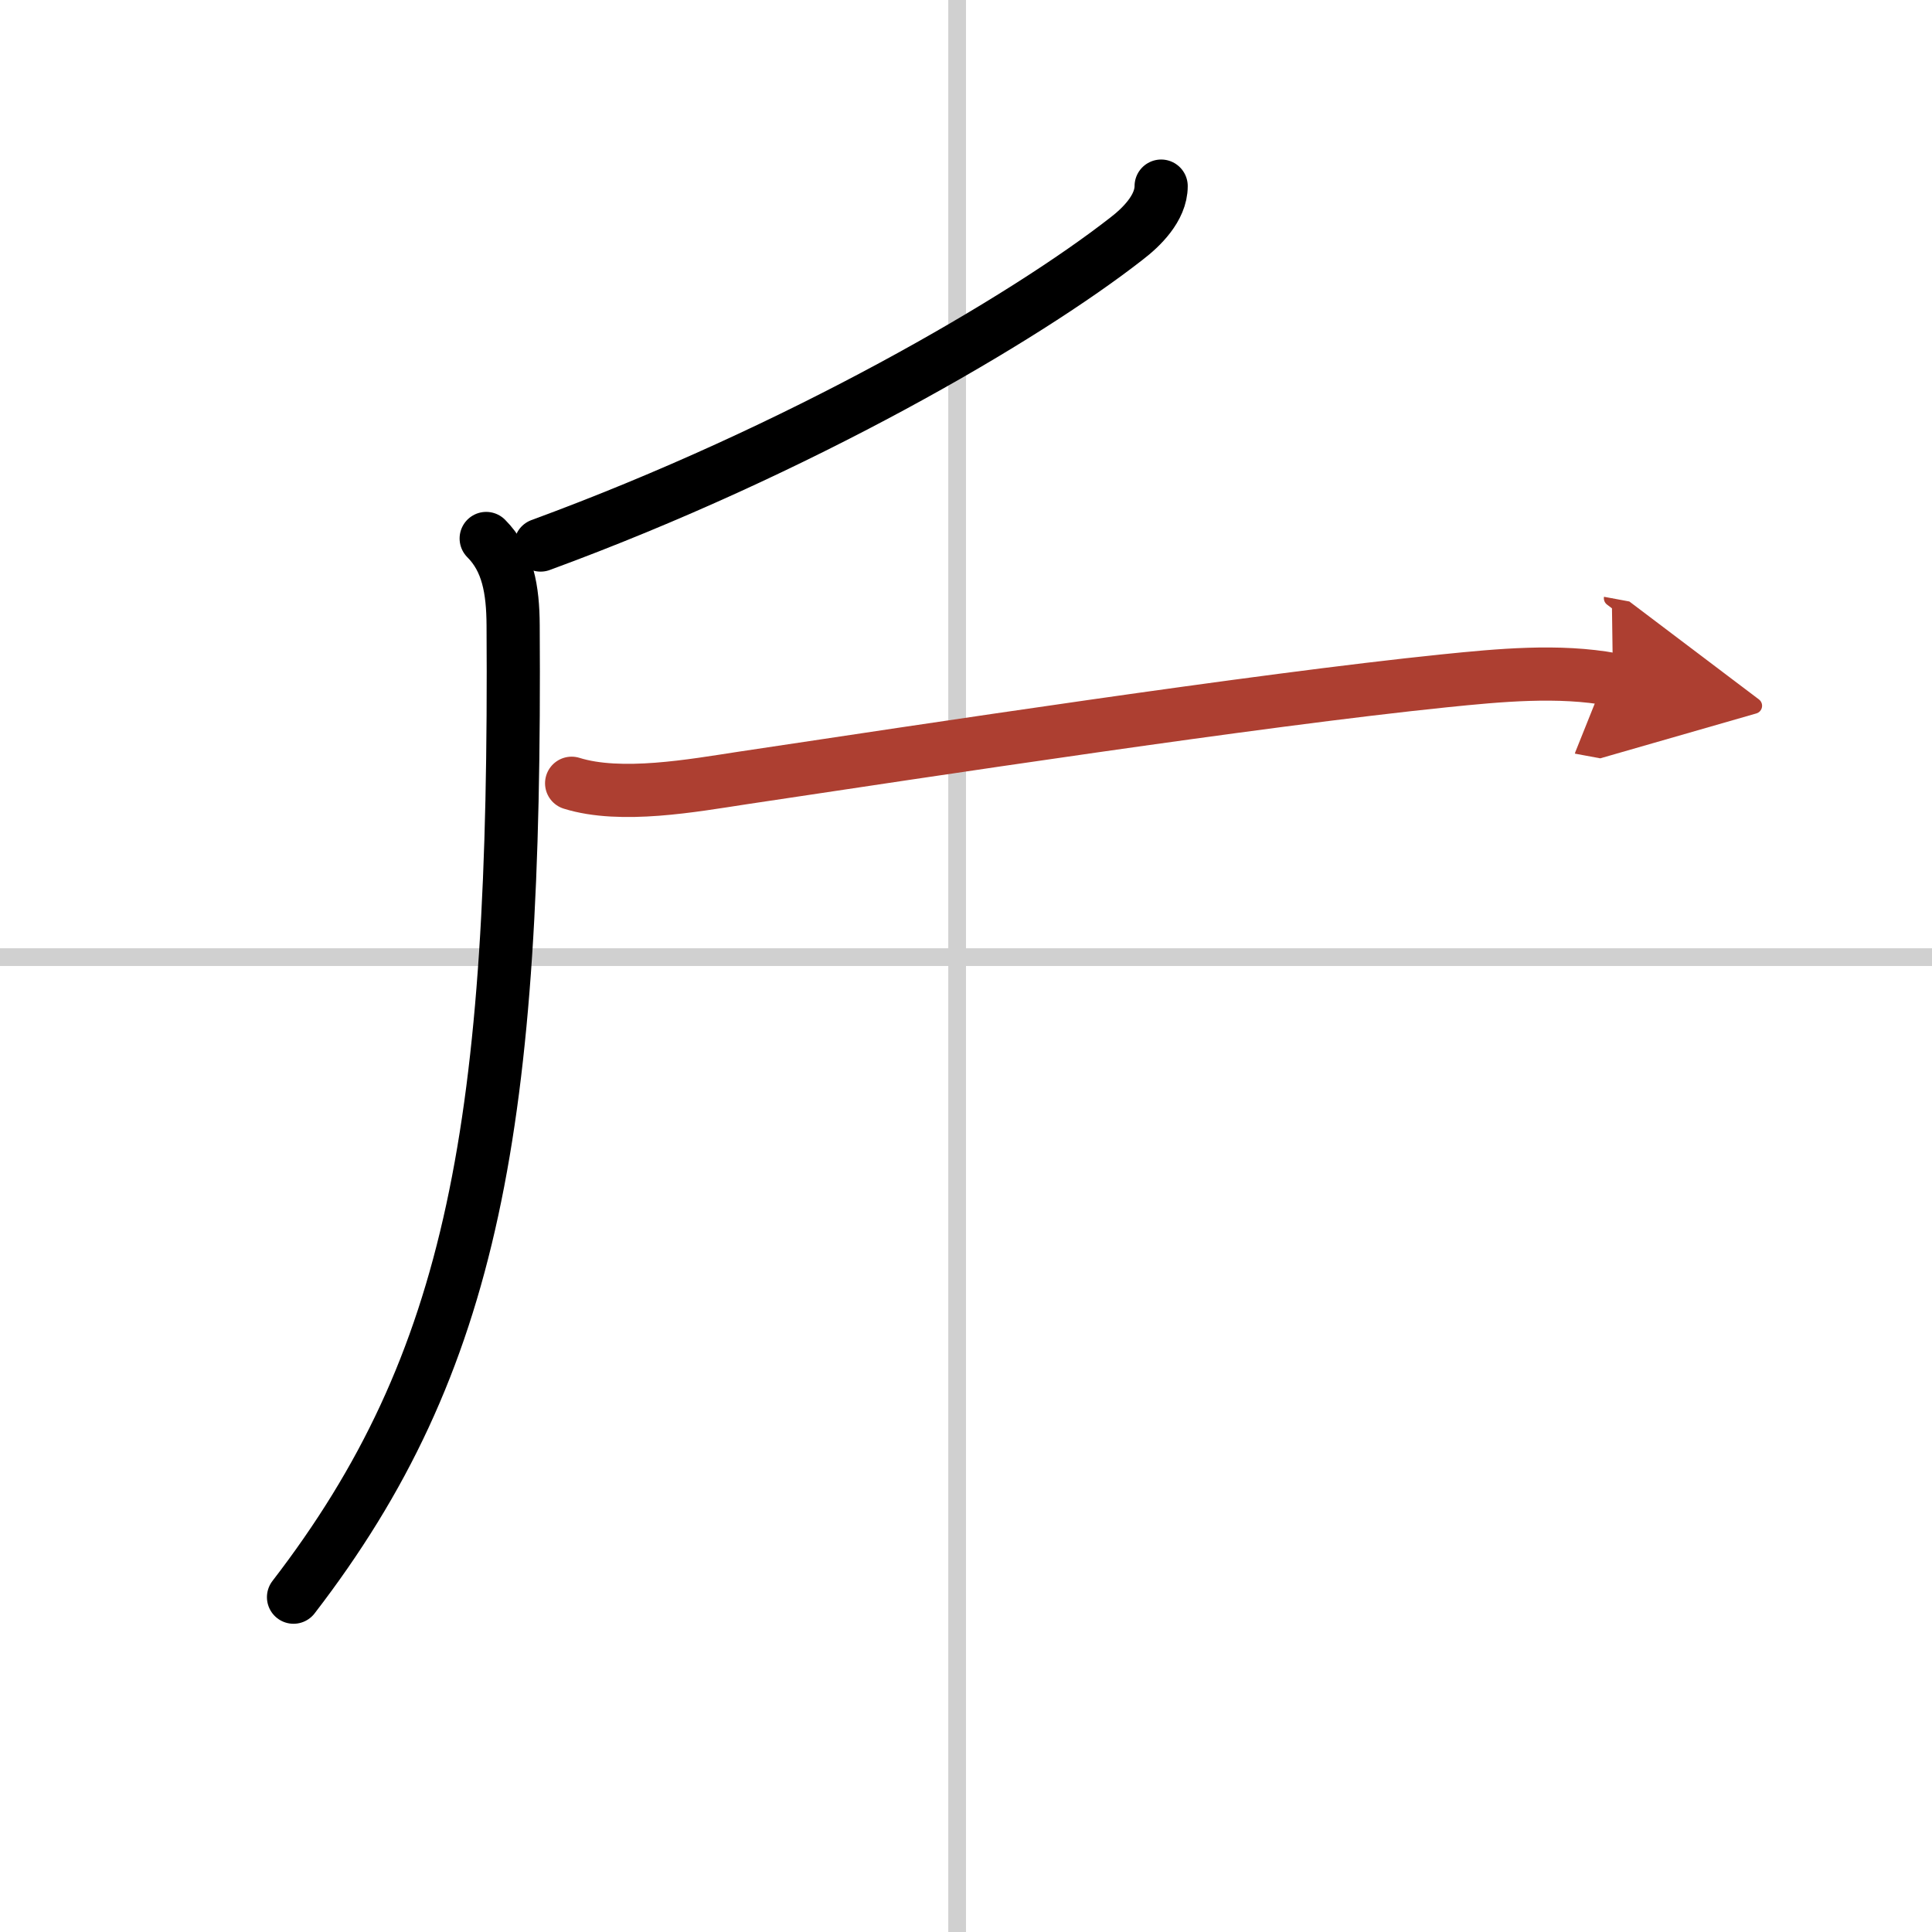
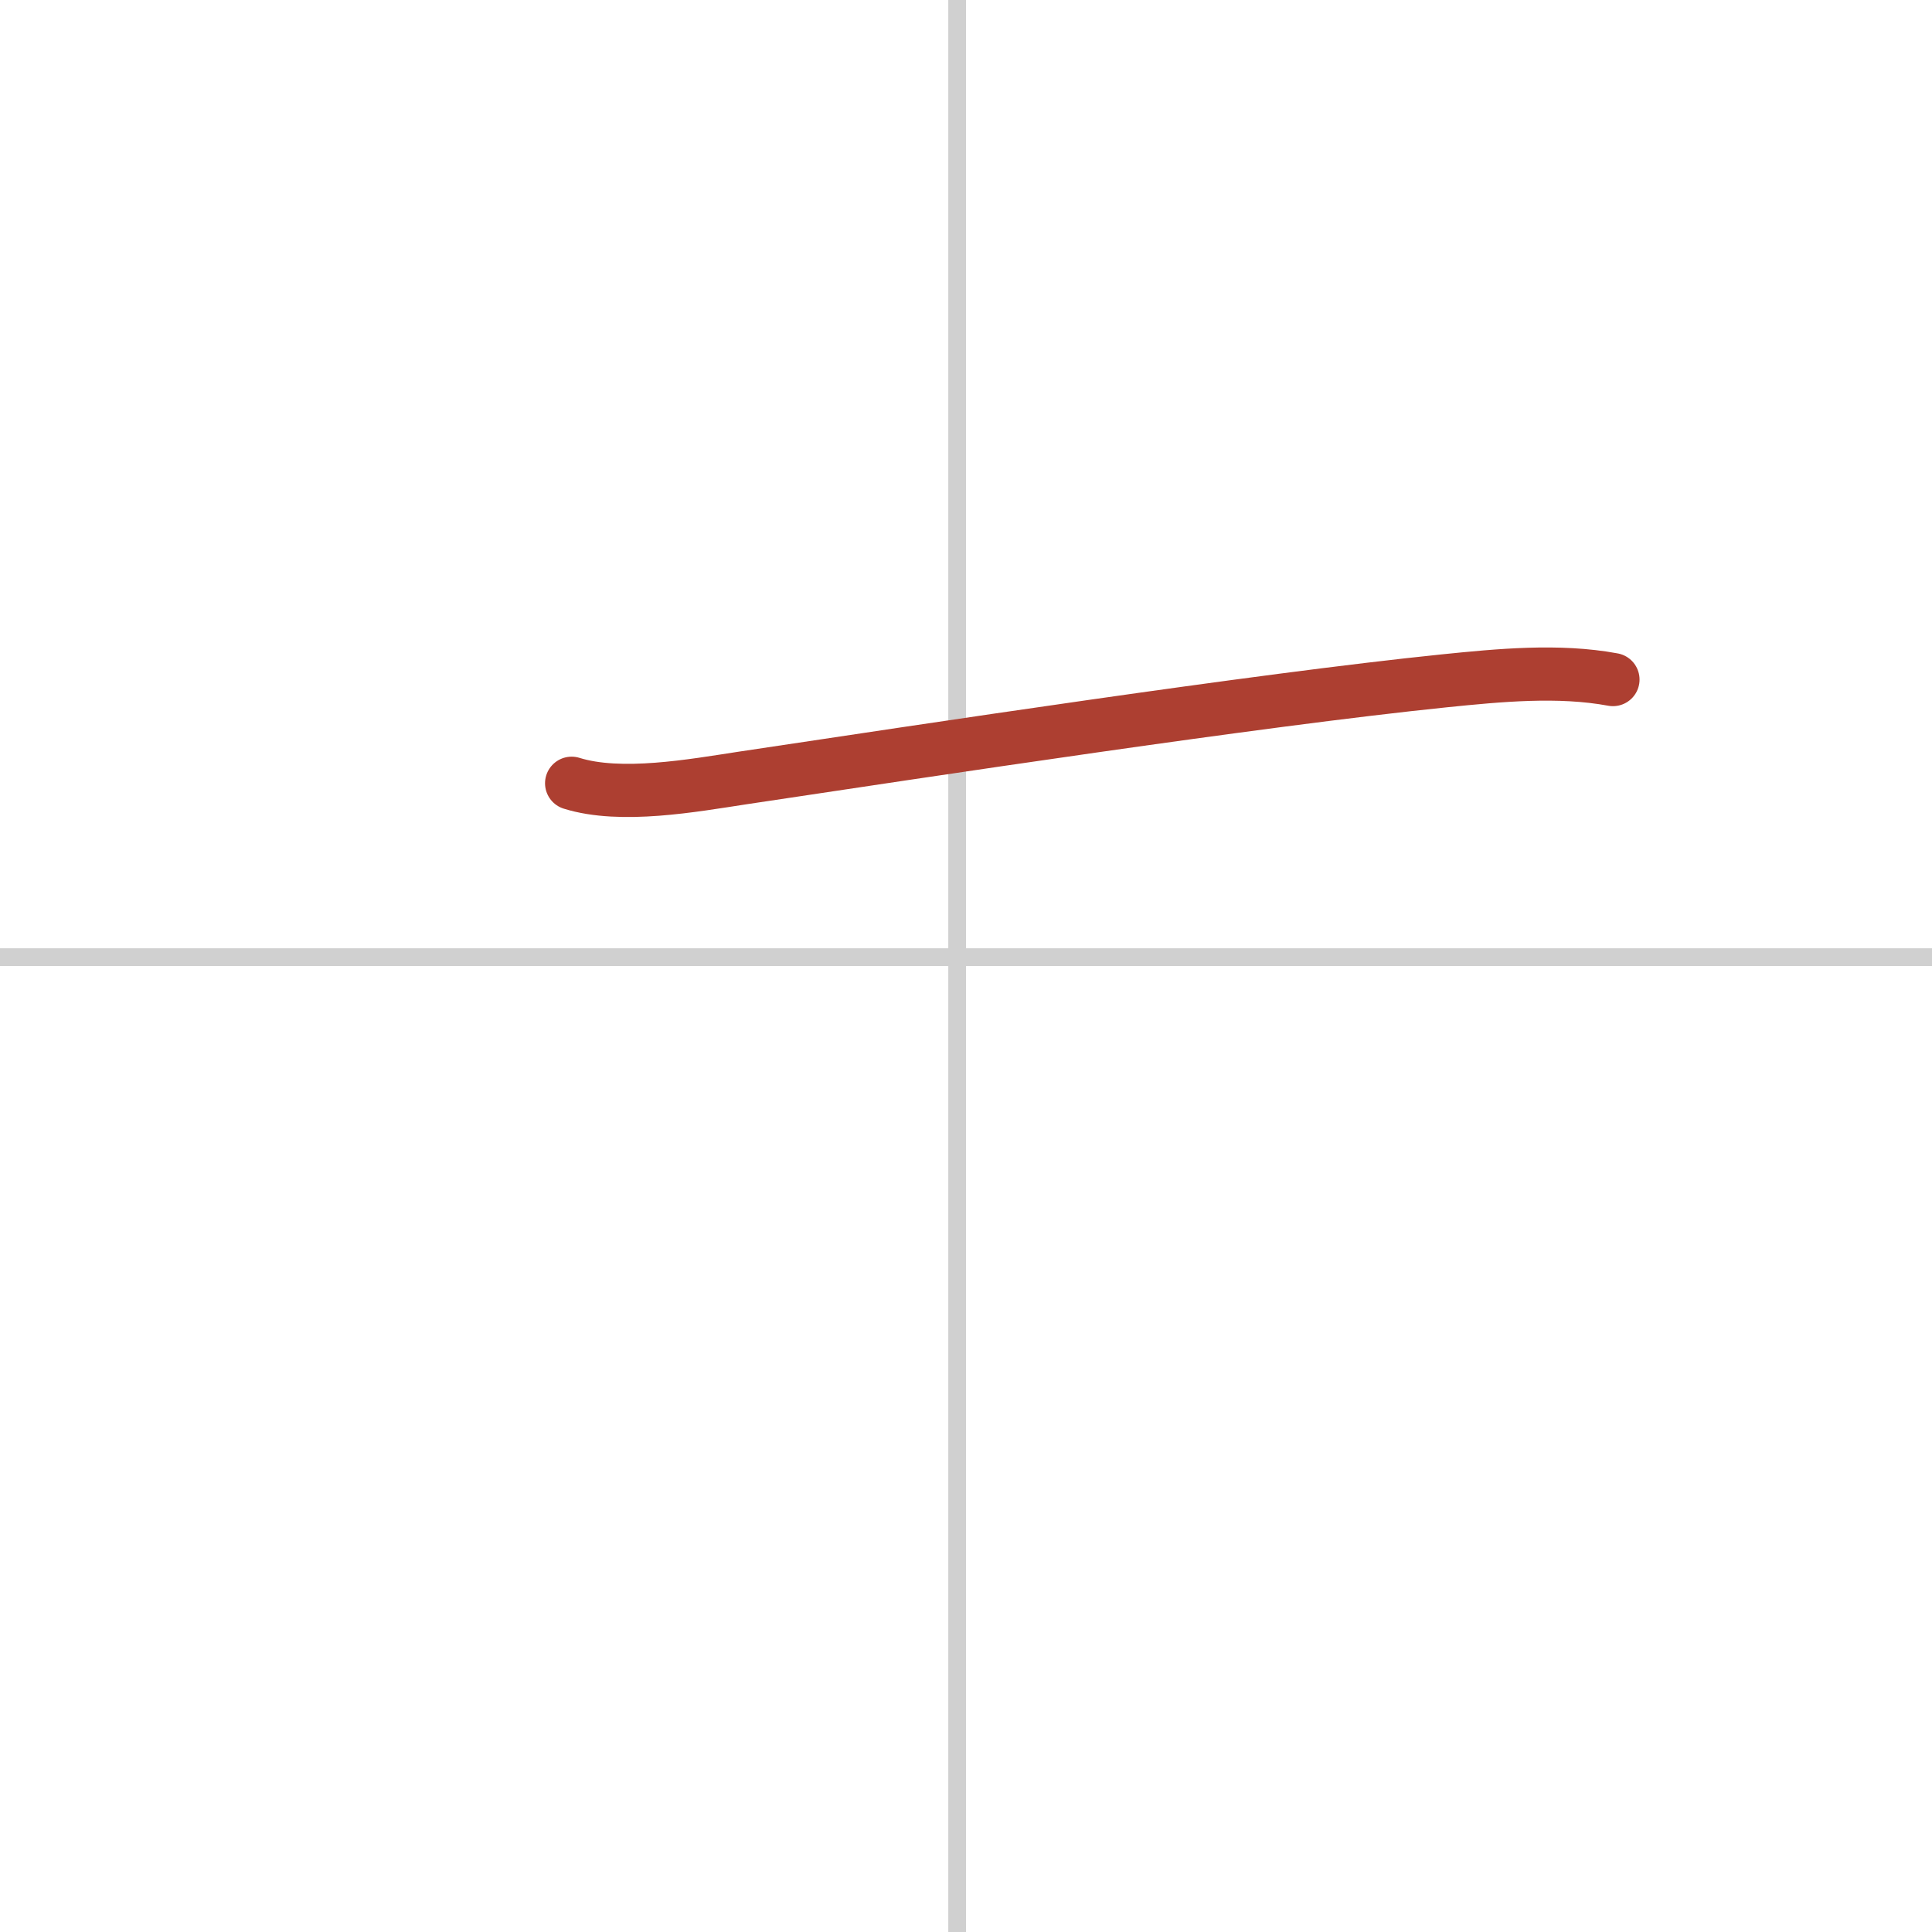
<svg xmlns="http://www.w3.org/2000/svg" width="400" height="400" viewBox="0 0 109 109">
  <defs>
    <marker id="a" markerWidth="4" orient="auto" refX="1" refY="5" viewBox="0 0 10 10">
-       <polyline points="0 0 10 5 0 10 1 5" fill="#ad3f31" stroke="#ad3f31" />
-     </marker>
+       </marker>
  </defs>
  <g fill="none" stroke="#000" stroke-linecap="round" stroke-linejoin="round" stroke-width="3">
-     <rect width="100%" height="100%" fill="#fff" stroke="#fff" />
    <line x1="54" x2="54" y2="109" stroke="#d0d0d0" stroke-width="1" />
    <line x2="109" y1="54" y2="54" stroke="#d0d0d0" stroke-width="1" />
-     <path d="M65.51,10.5c0,1.25-1.14,2.34-1.95,2.96C57.75,18,45.12,25.38,30.5,30.75" />
-     <path d="m27.43 30.38c1.22 1.22 1.51 2.88 1.52 4.9 0.18 28.1-2.2 41.6-12.39 54.83" />
    <path d="m32.25 44.19c2.79 0.87 6.84 0.13 9.66-0.3 10.42-1.56 28.97-4.39 39.59-5.48 3.06-0.31 6.43-0.64 9.5-0.07" marker-end="url(#a)" stroke="#ad3f31" />
  </g>
</svg>